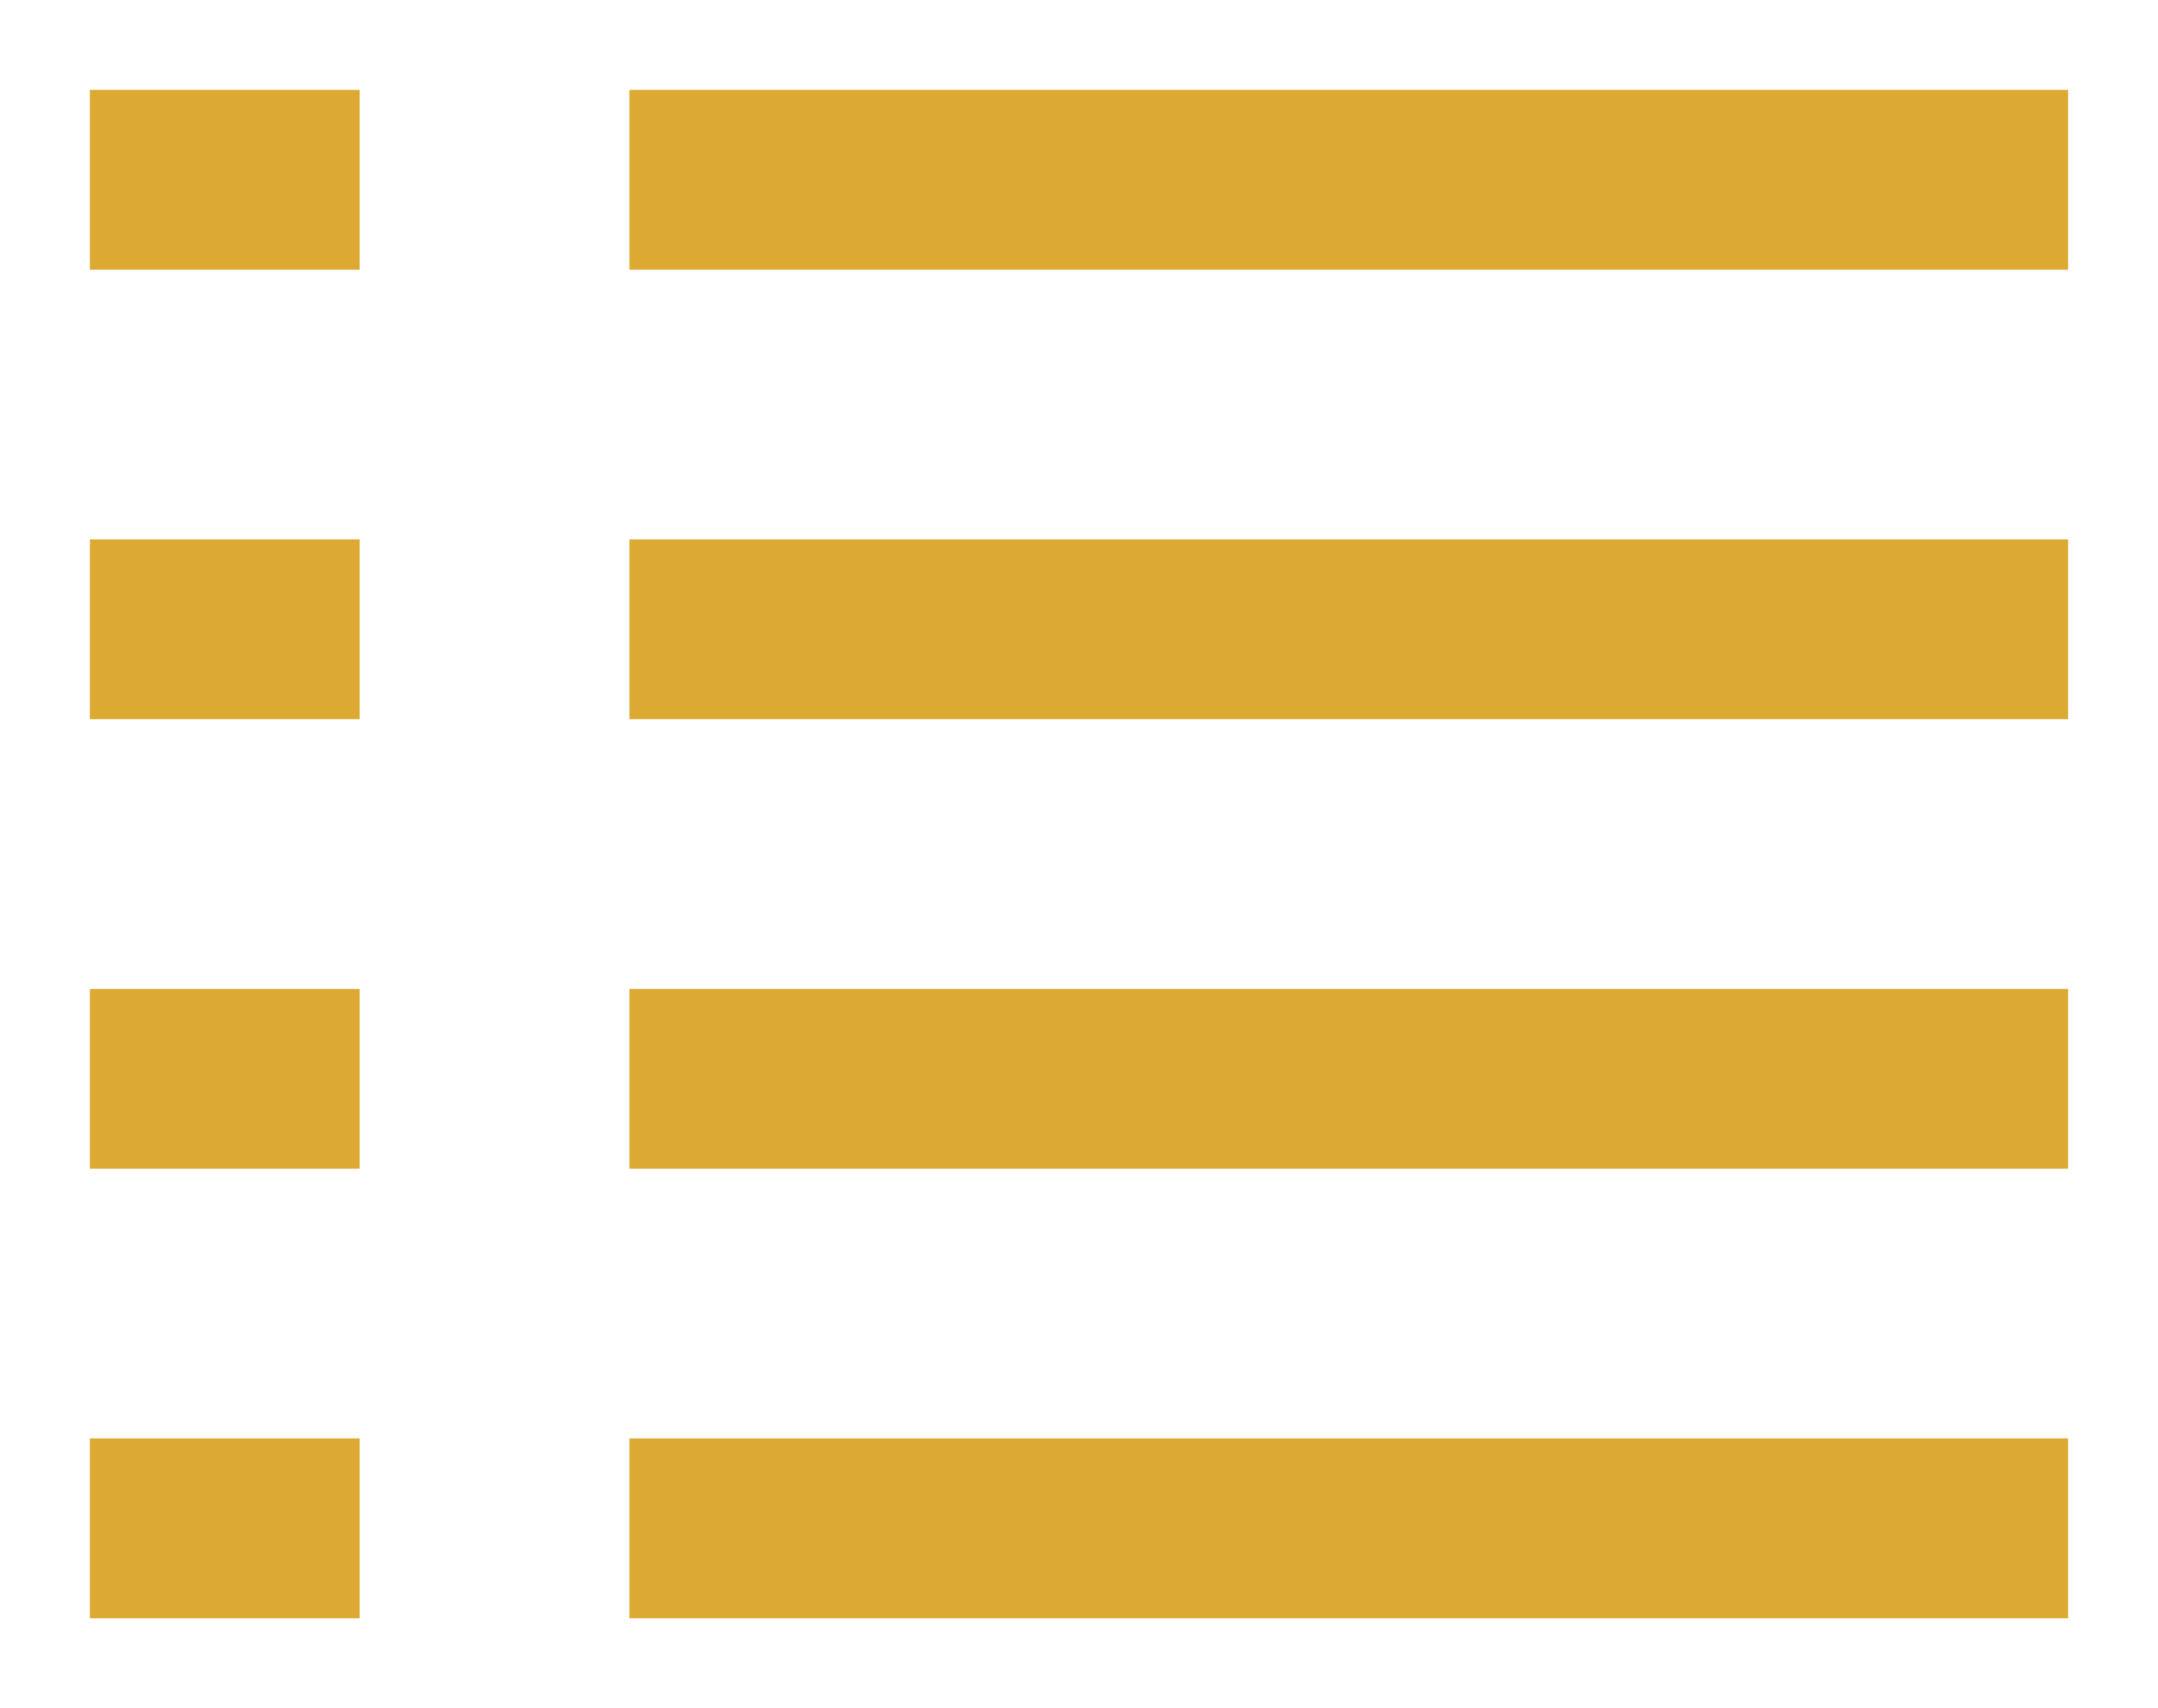
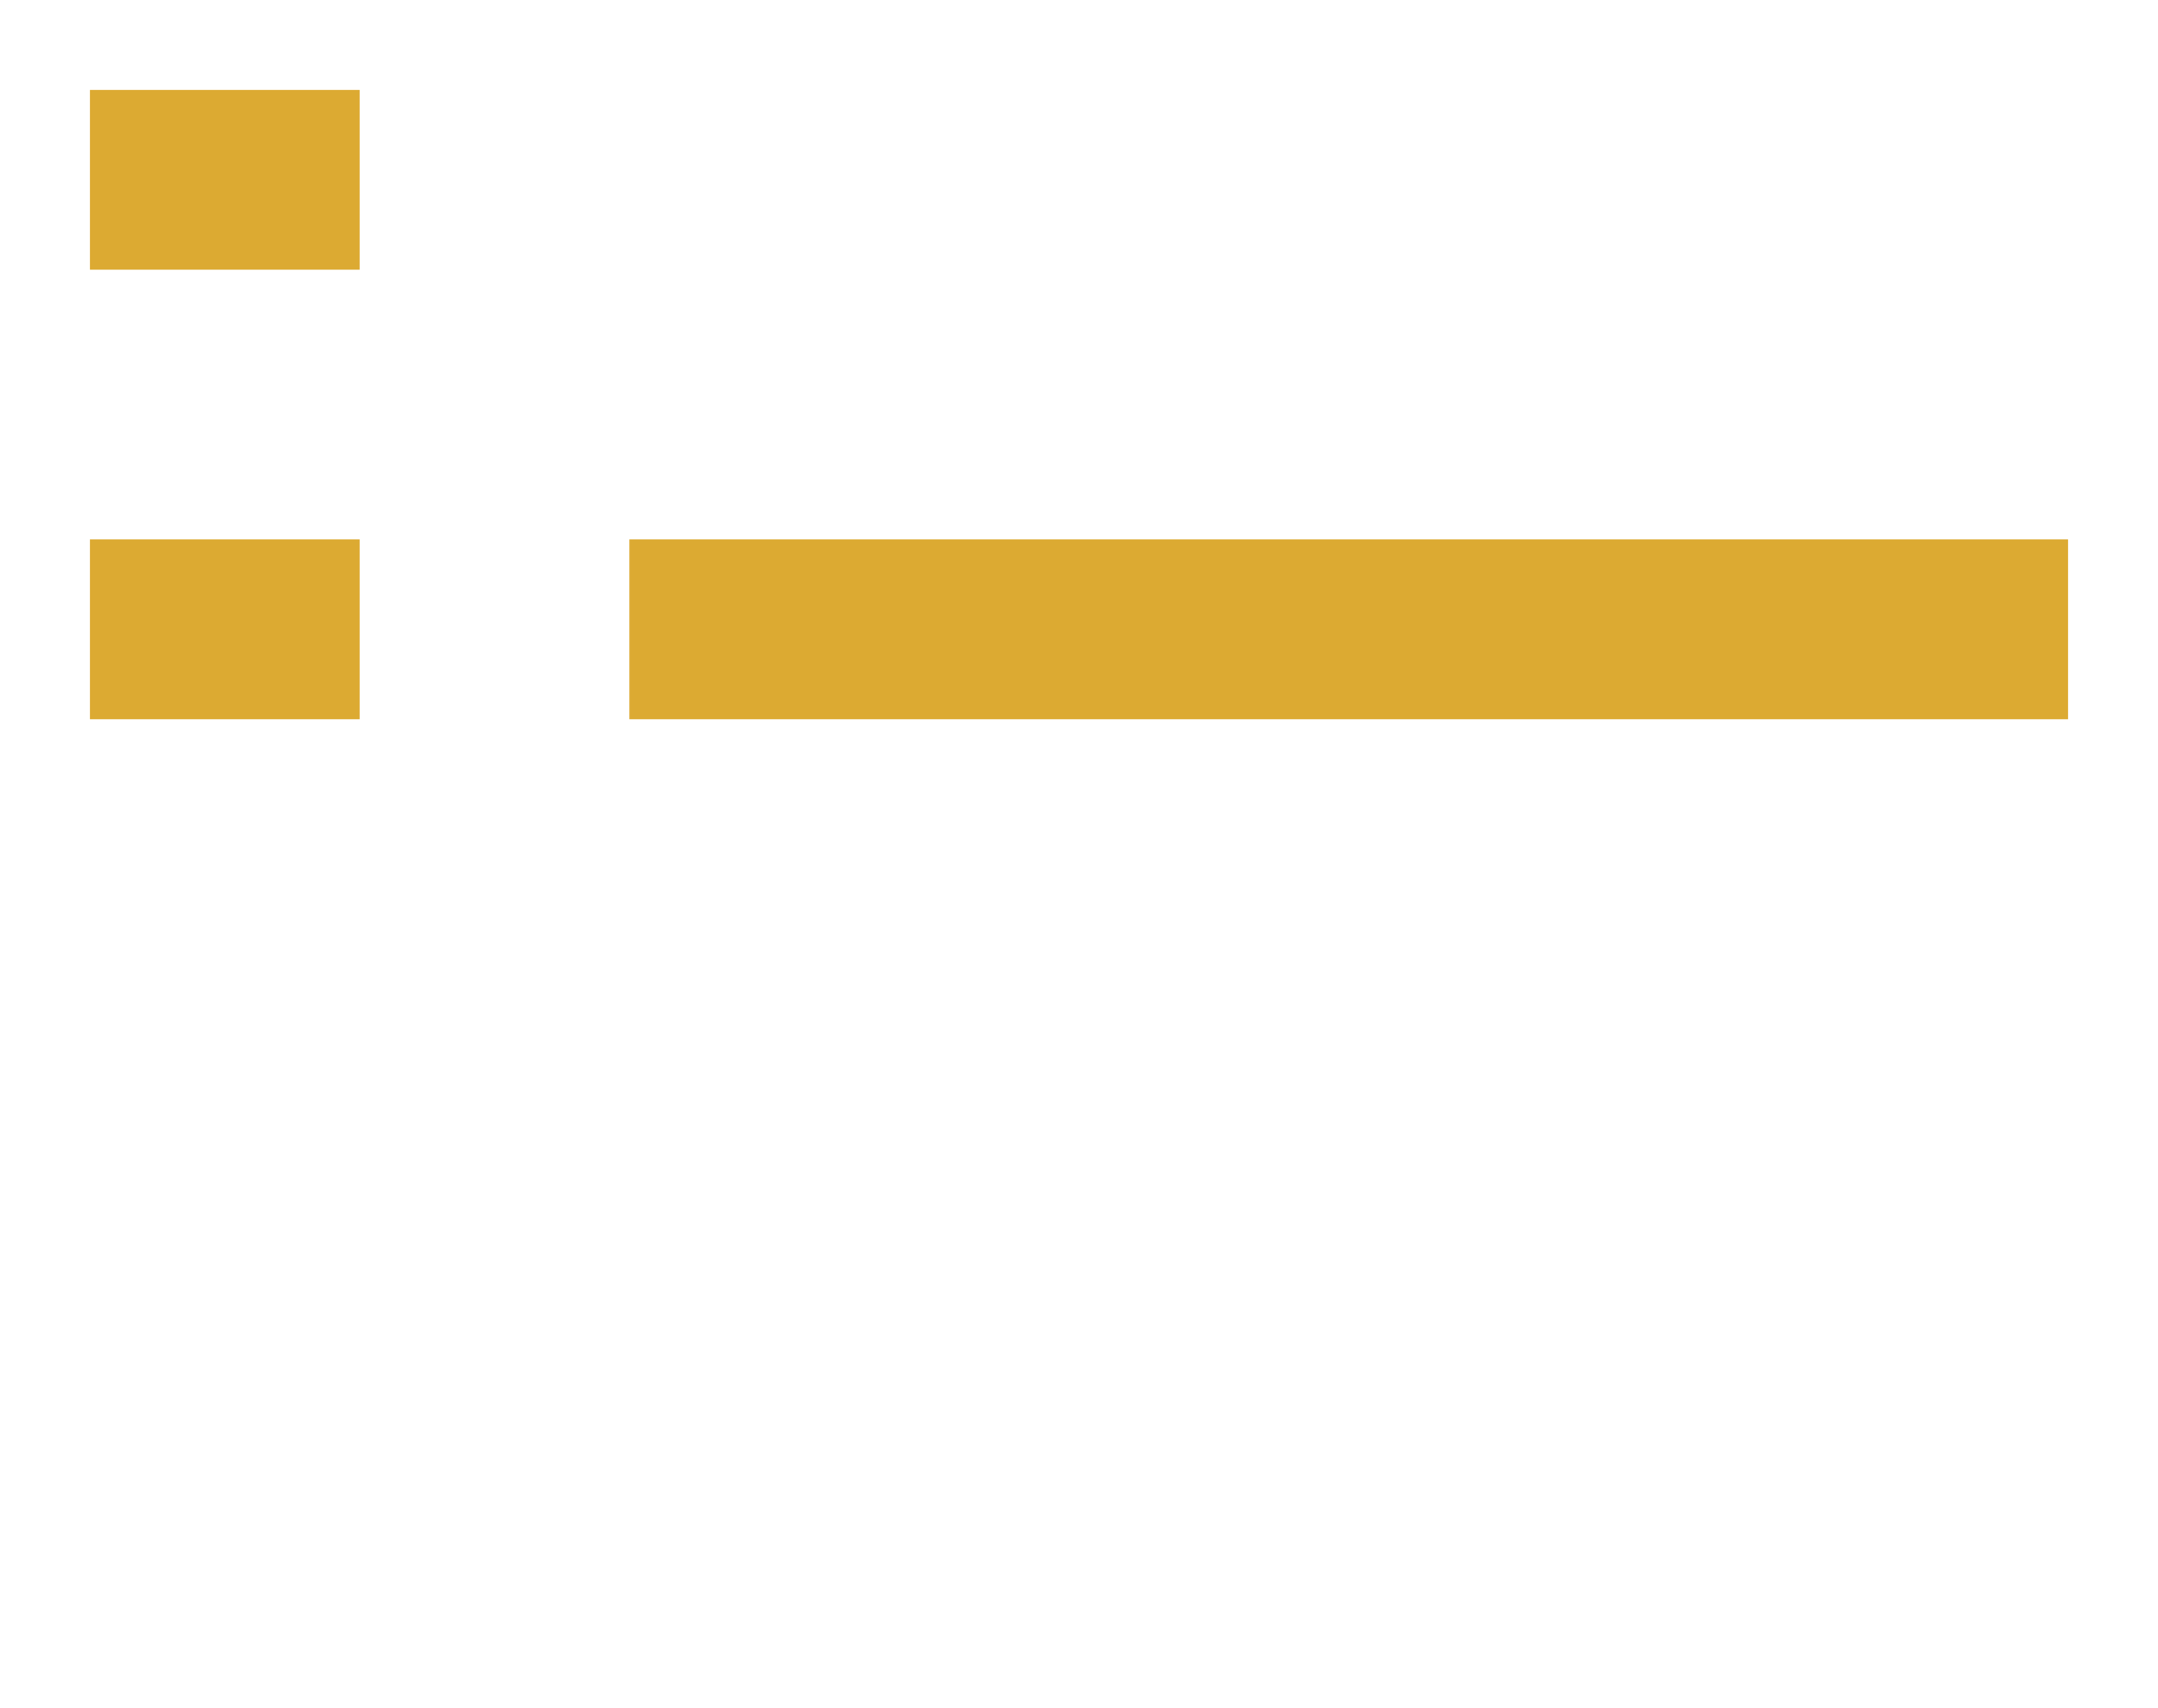
<svg xmlns="http://www.w3.org/2000/svg" version="1.1" id="Layer_1" x="0px" y="0px" viewBox="0 0 48 38" style="enable-background:new 0 0 48 38;" xml:space="preserve">
  <style type="text/css">
	.st0{fill-rule:evenodd;clip-rule:evenodd;fill:#DCAA32;}
</style>
  <g>
-     <rect x="14" y="2" class="st0" width="32" height="4" />
    <rect x="2" y="2" class="st0" width="6" height="4" />
    <rect x="14" y="12" class="st0" width="32" height="4" />
    <rect x="2" y="12" class="st0" width="6" height="4" />
-     <rect x="14" y="22" class="st0" width="32" height="4" />
-     <rect x="2" y="22" class="st0" width="6" height="4" />
-     <rect x="14" y="32" class="st0" width="32" height="4" />
-     <rect x="2" y="32" class="st0" width="6" height="4" />
  </g>
</svg>